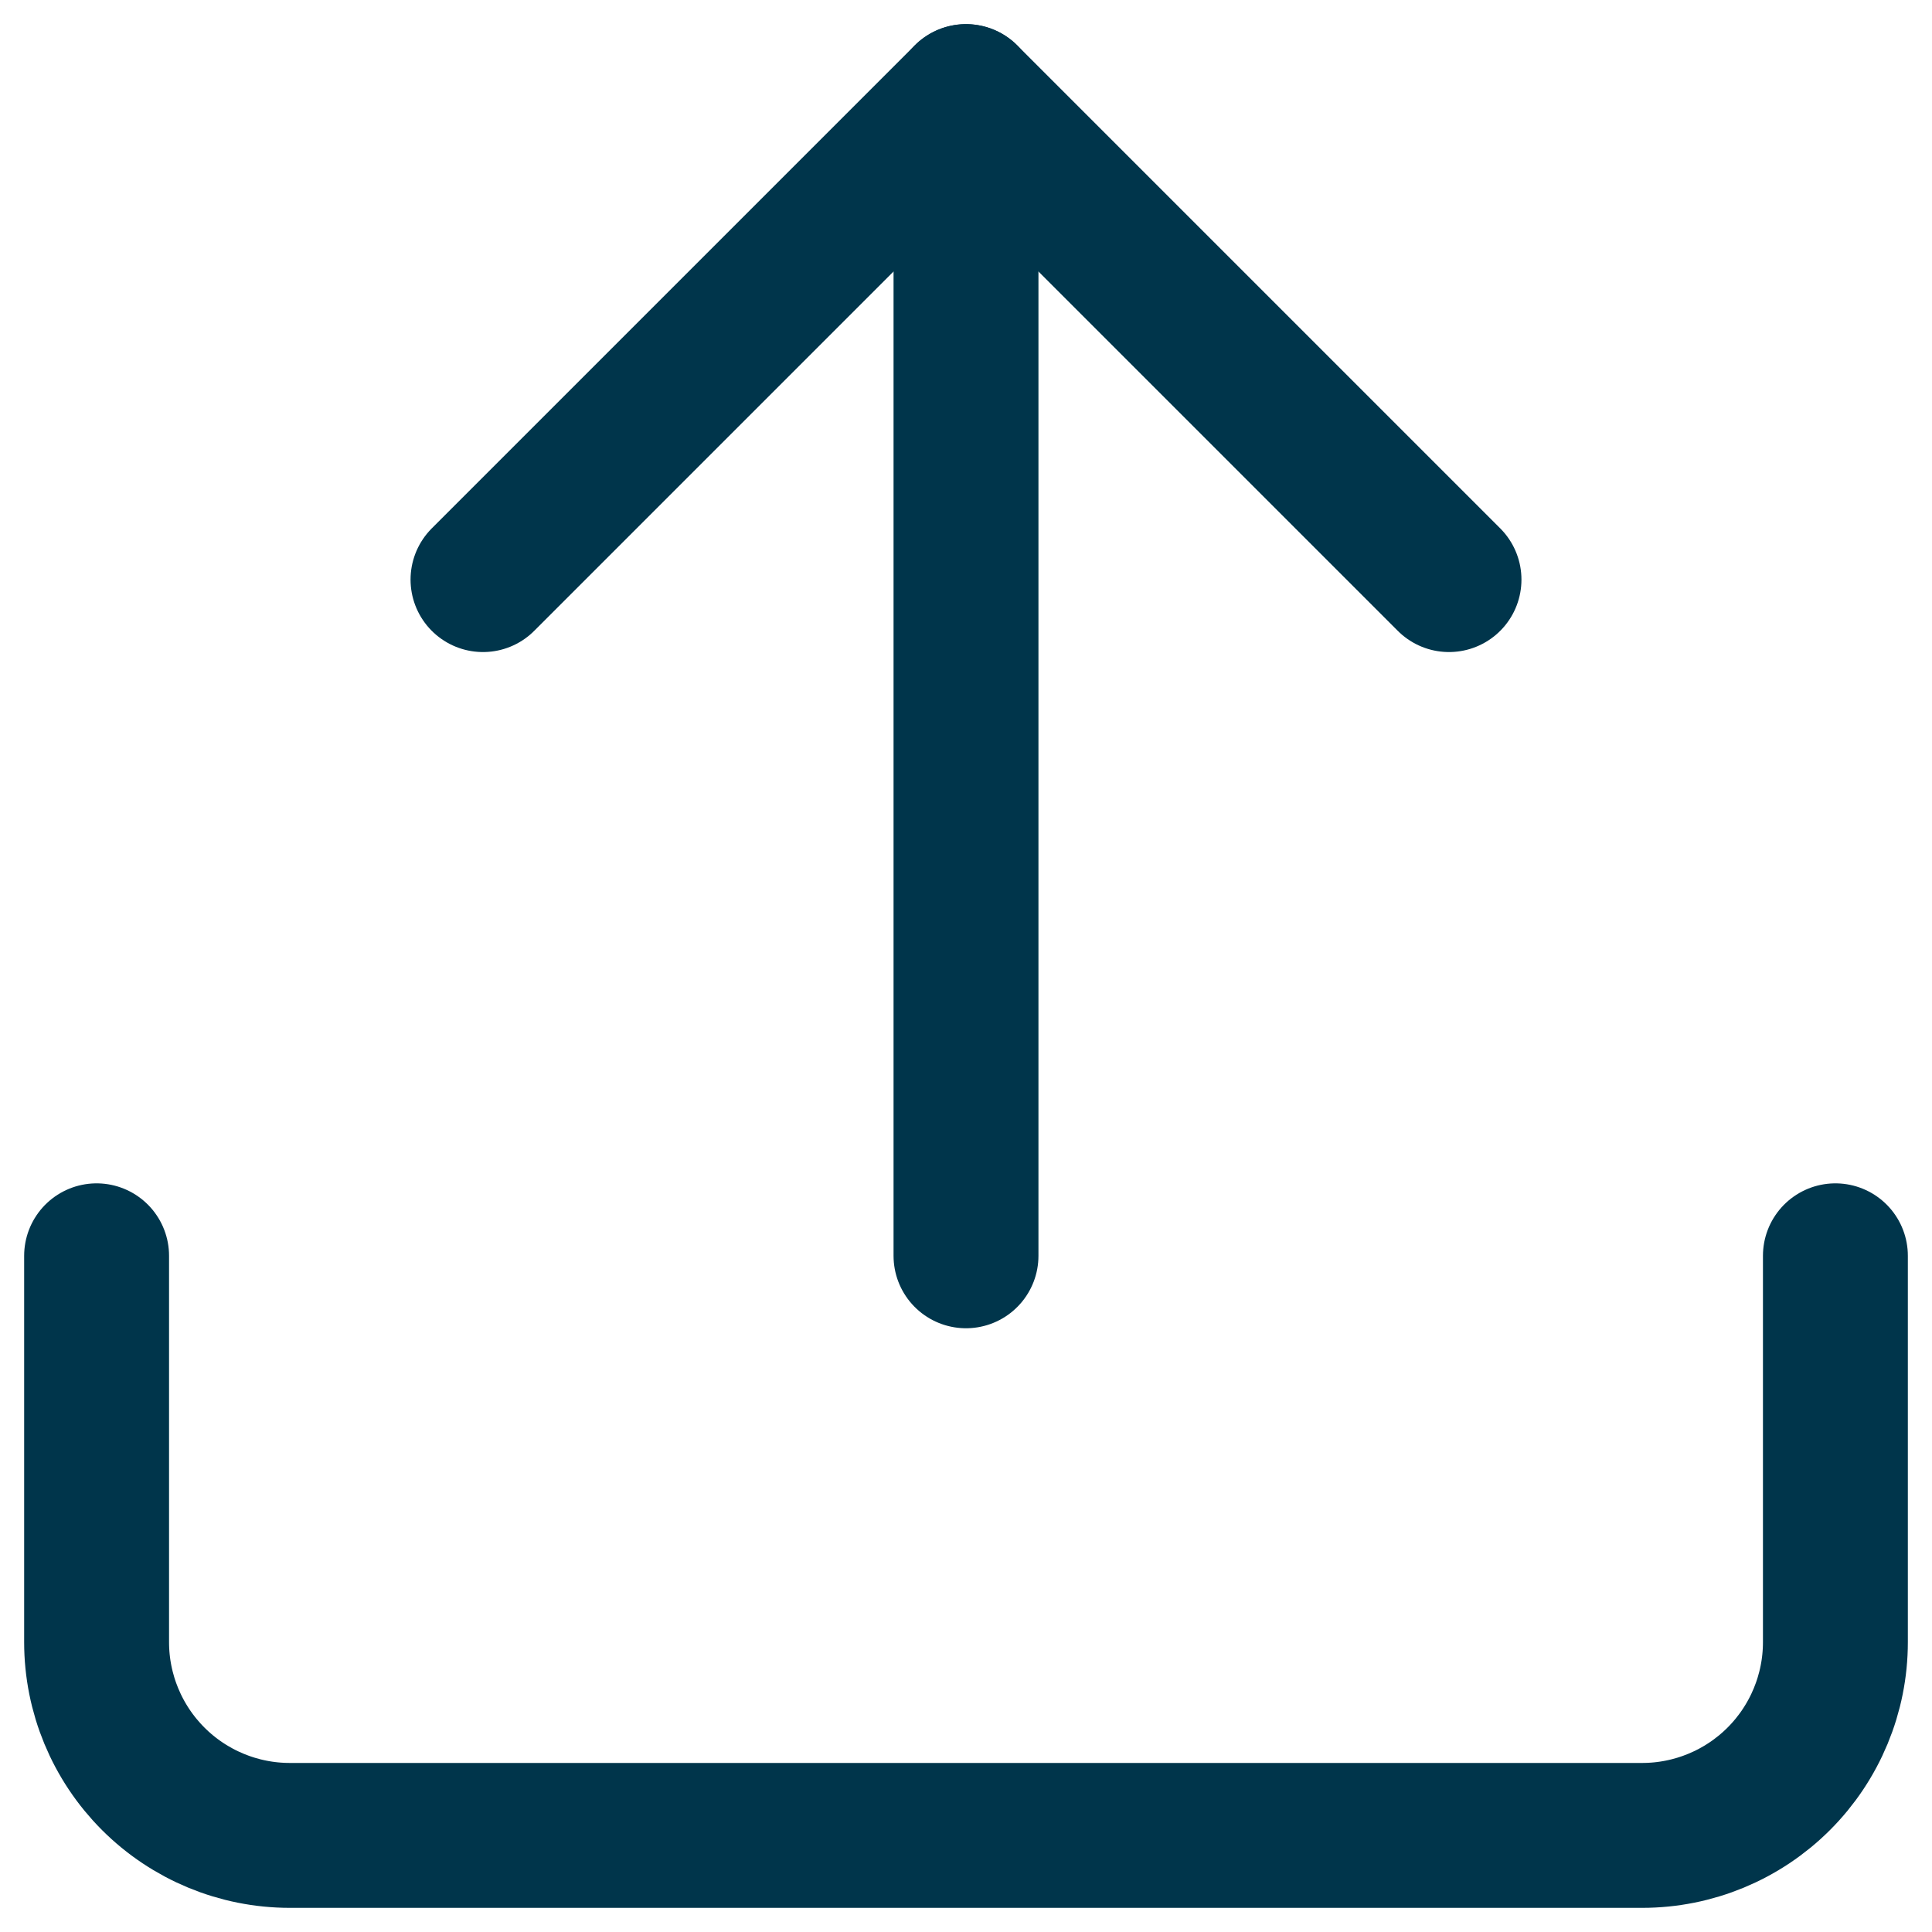
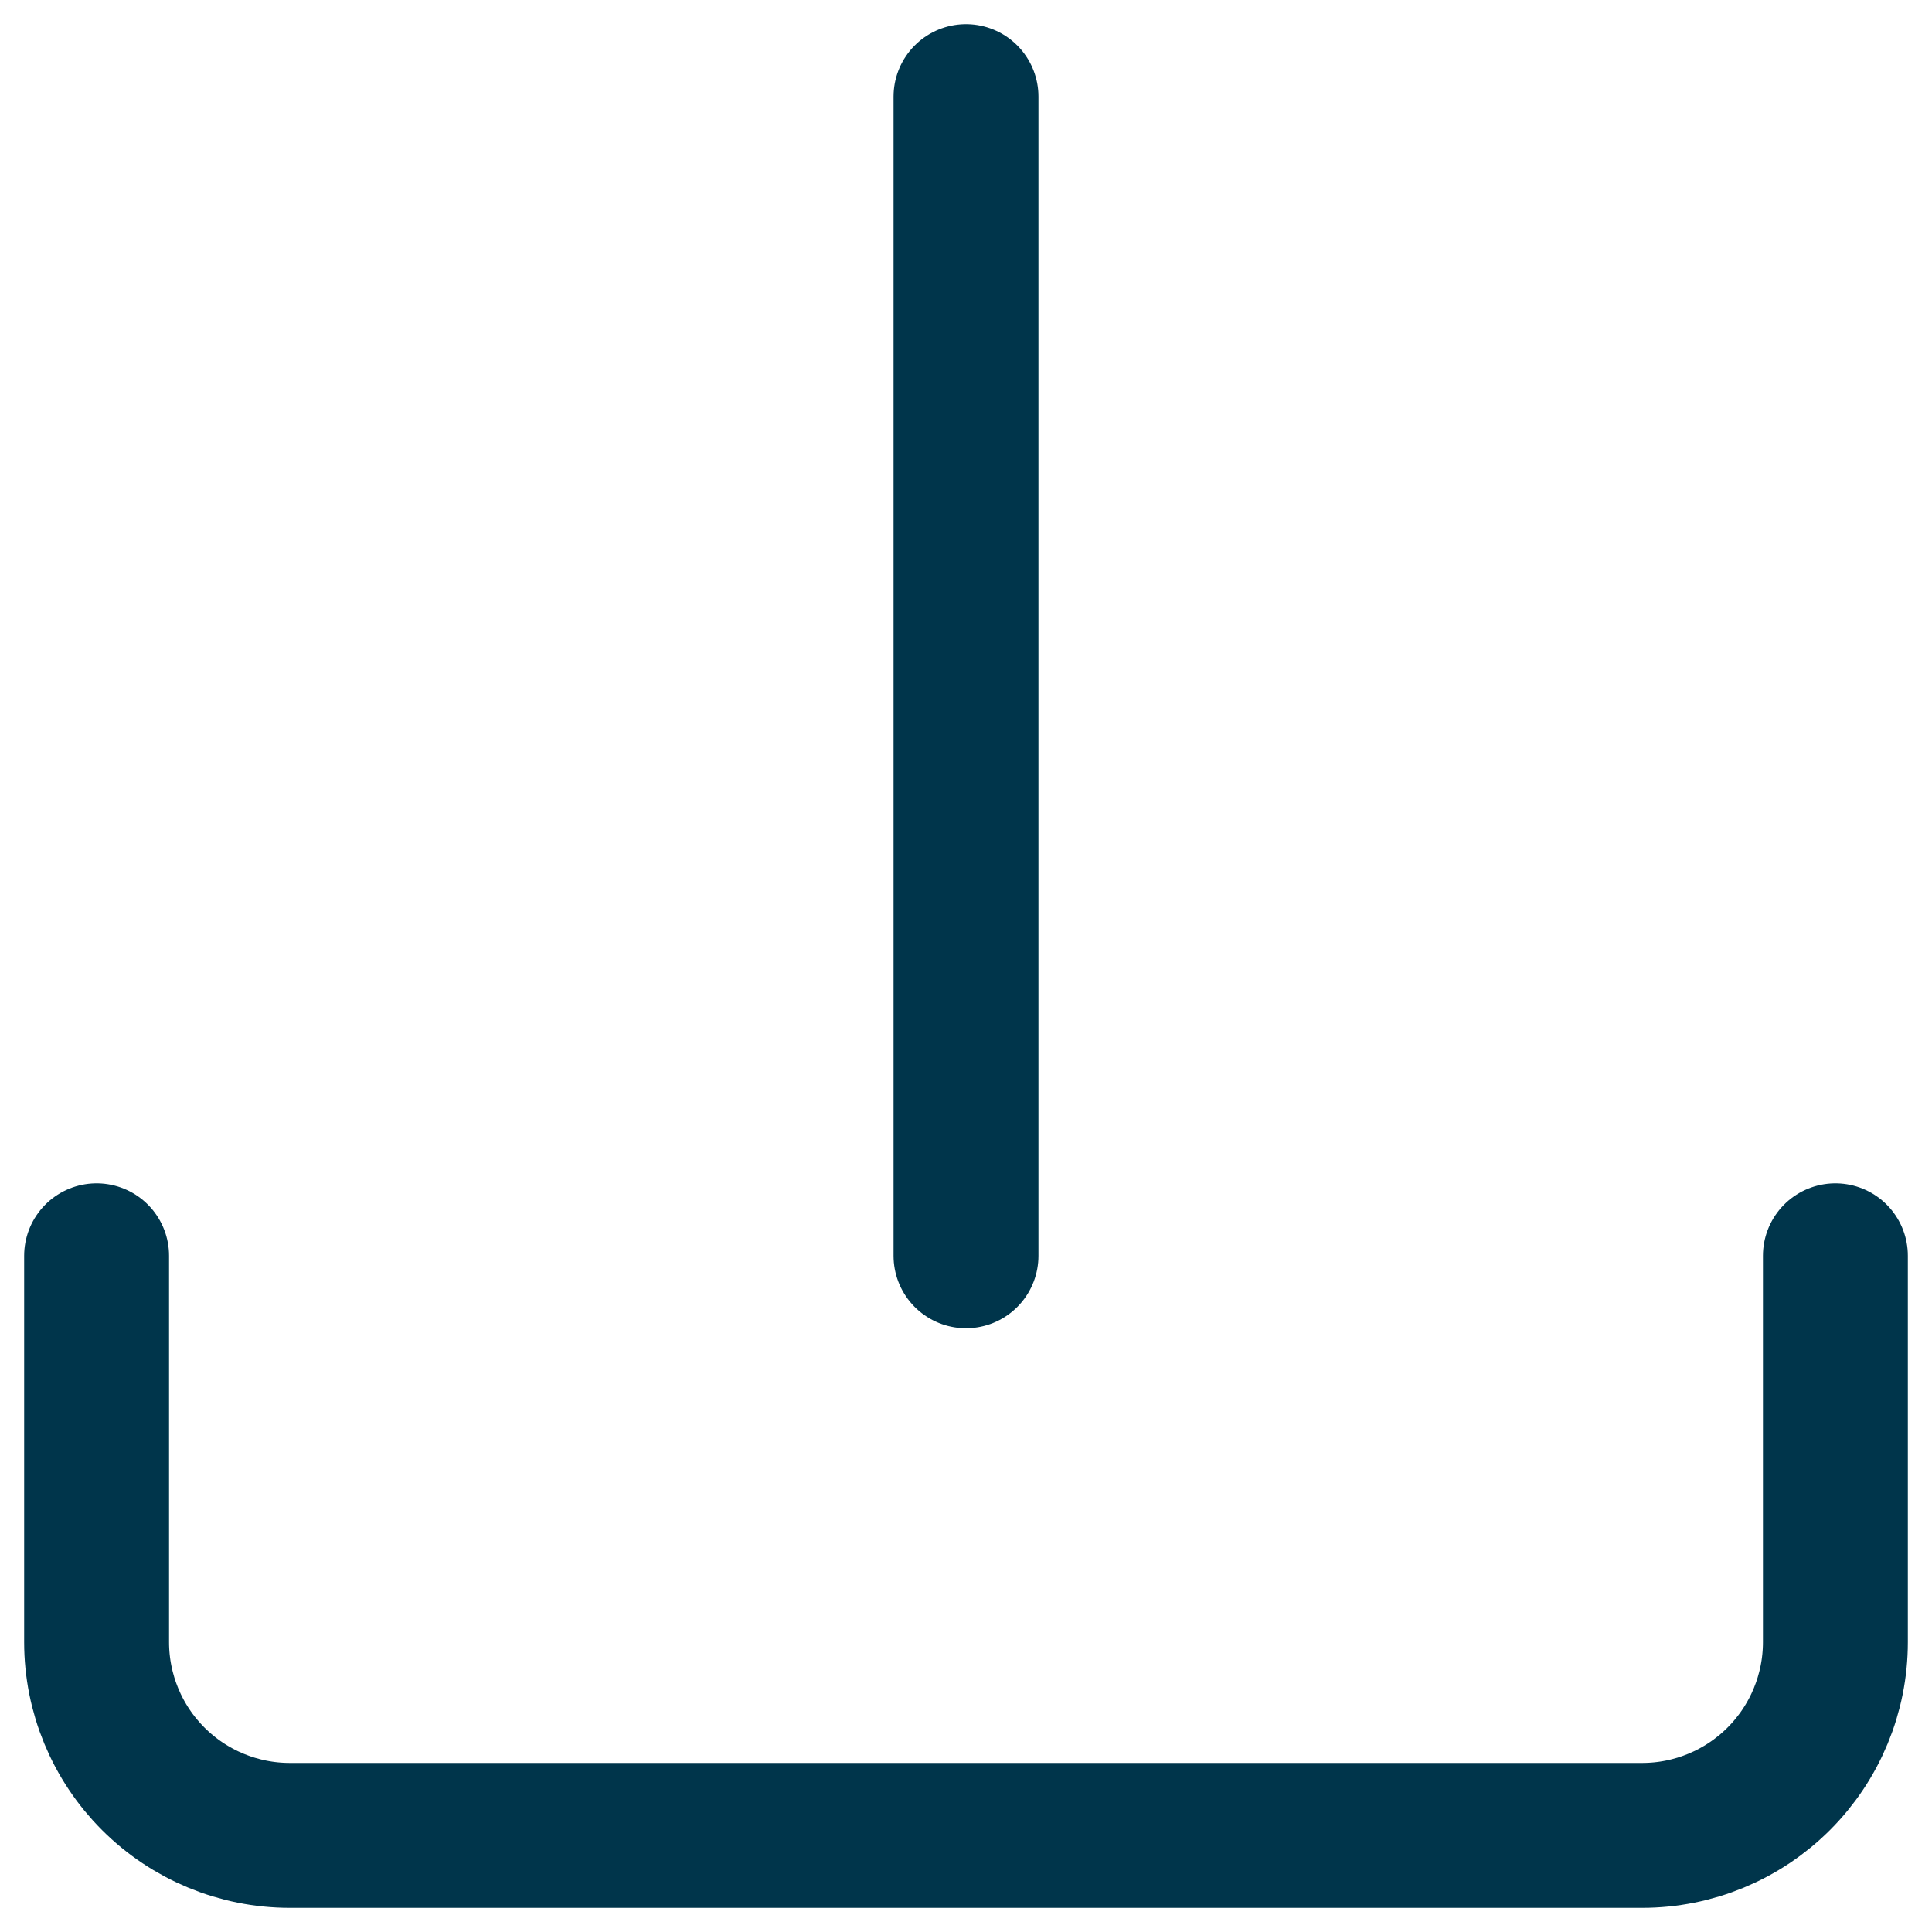
<svg xmlns="http://www.w3.org/2000/svg" width="20" height="20" viewBox="0 0 20 20" fill="none">
  <g id="upload" clip-path="url(#clip0_2126_3696)">
    <path id="Vector" d="M19 13V17C19 17.53 18.789 18.039 18.414 18.414C18.039 18.789 17.53 19 17 19H3C2.47 19 1.961 18.789 1.586 18.414C1.211 18.039 1 17.53 1 17V13" stroke="#00354B" stroke-width="1.5" stroke-linecap="round" stroke-linejoin="round" />
-     <path id="Vector_2" d="M15 6L10 1L5 6" stroke="#00354B" stroke-width="1.5" stroke-linecap="round" stroke-linejoin="round" />
    <path id="Vector_3" d="M10 1V13" stroke="#00354B" stroke-width="1.5" stroke-linecap="round" stroke-linejoin="round" />
  </g>
  <defs>
    <clipPath id="clip0_2126_3696">
      <rect width="20" height="20" fill="white" />
    </clipPath>
  </defs>
</svg>